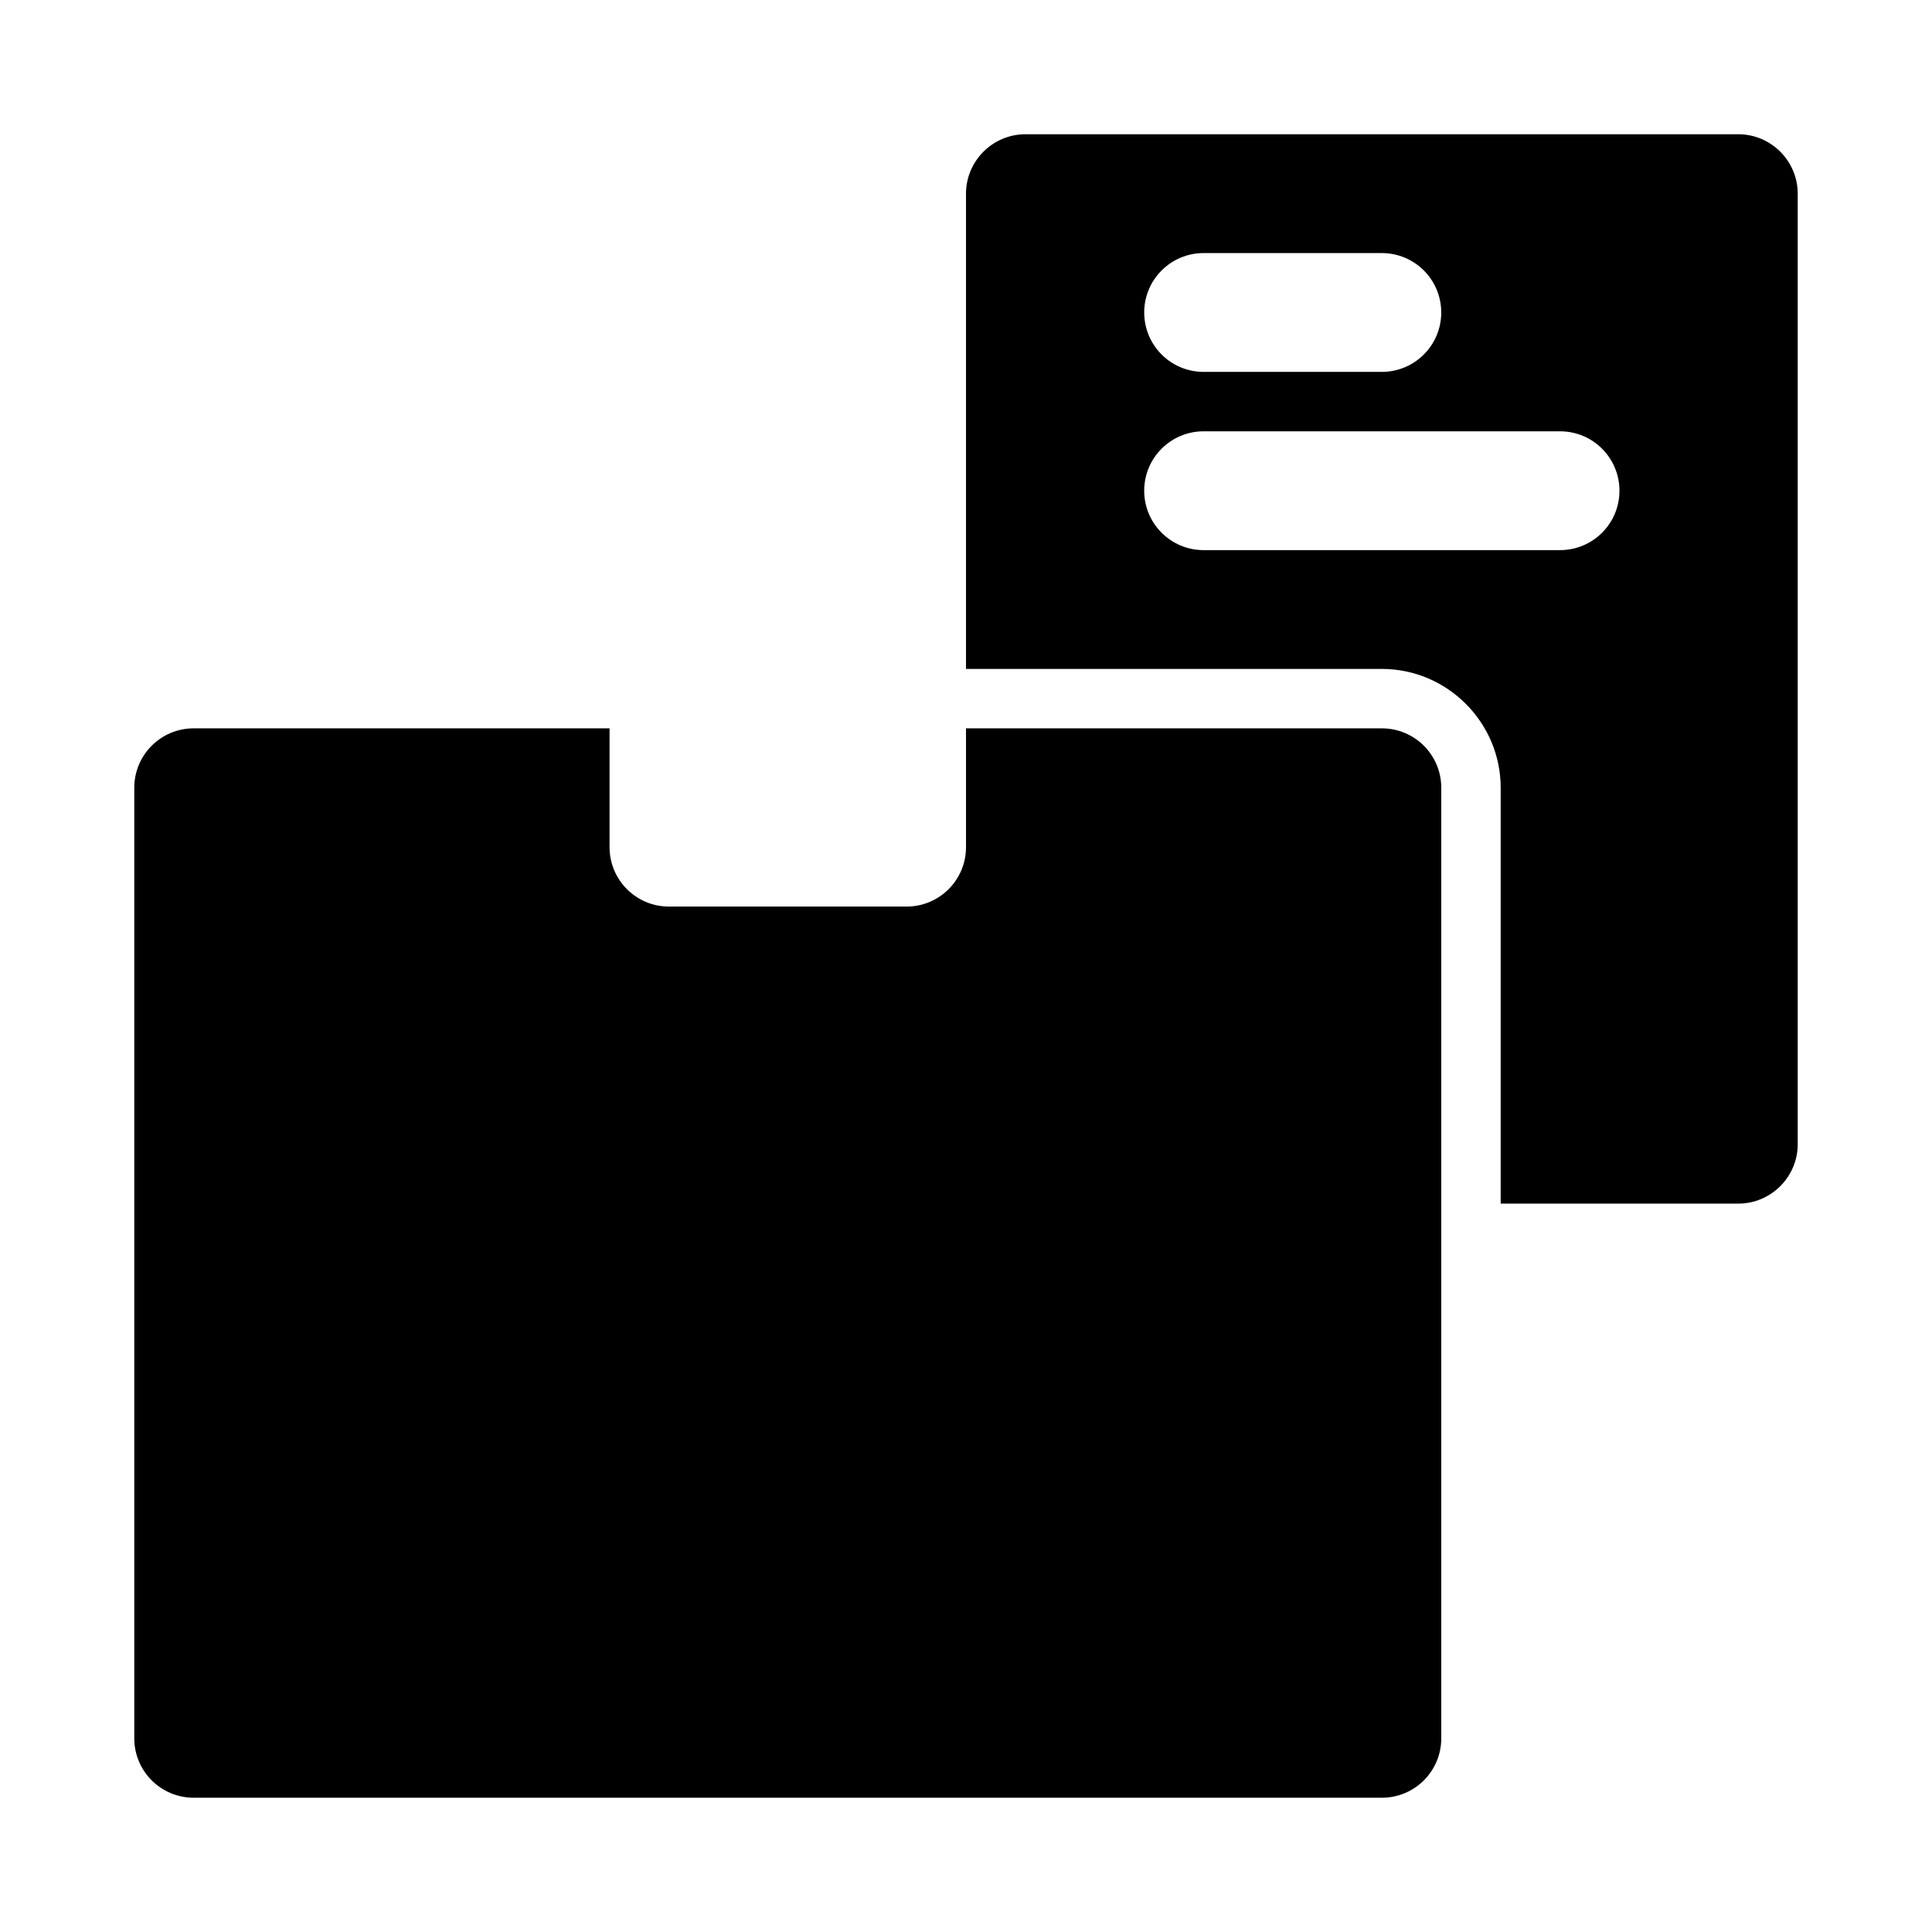
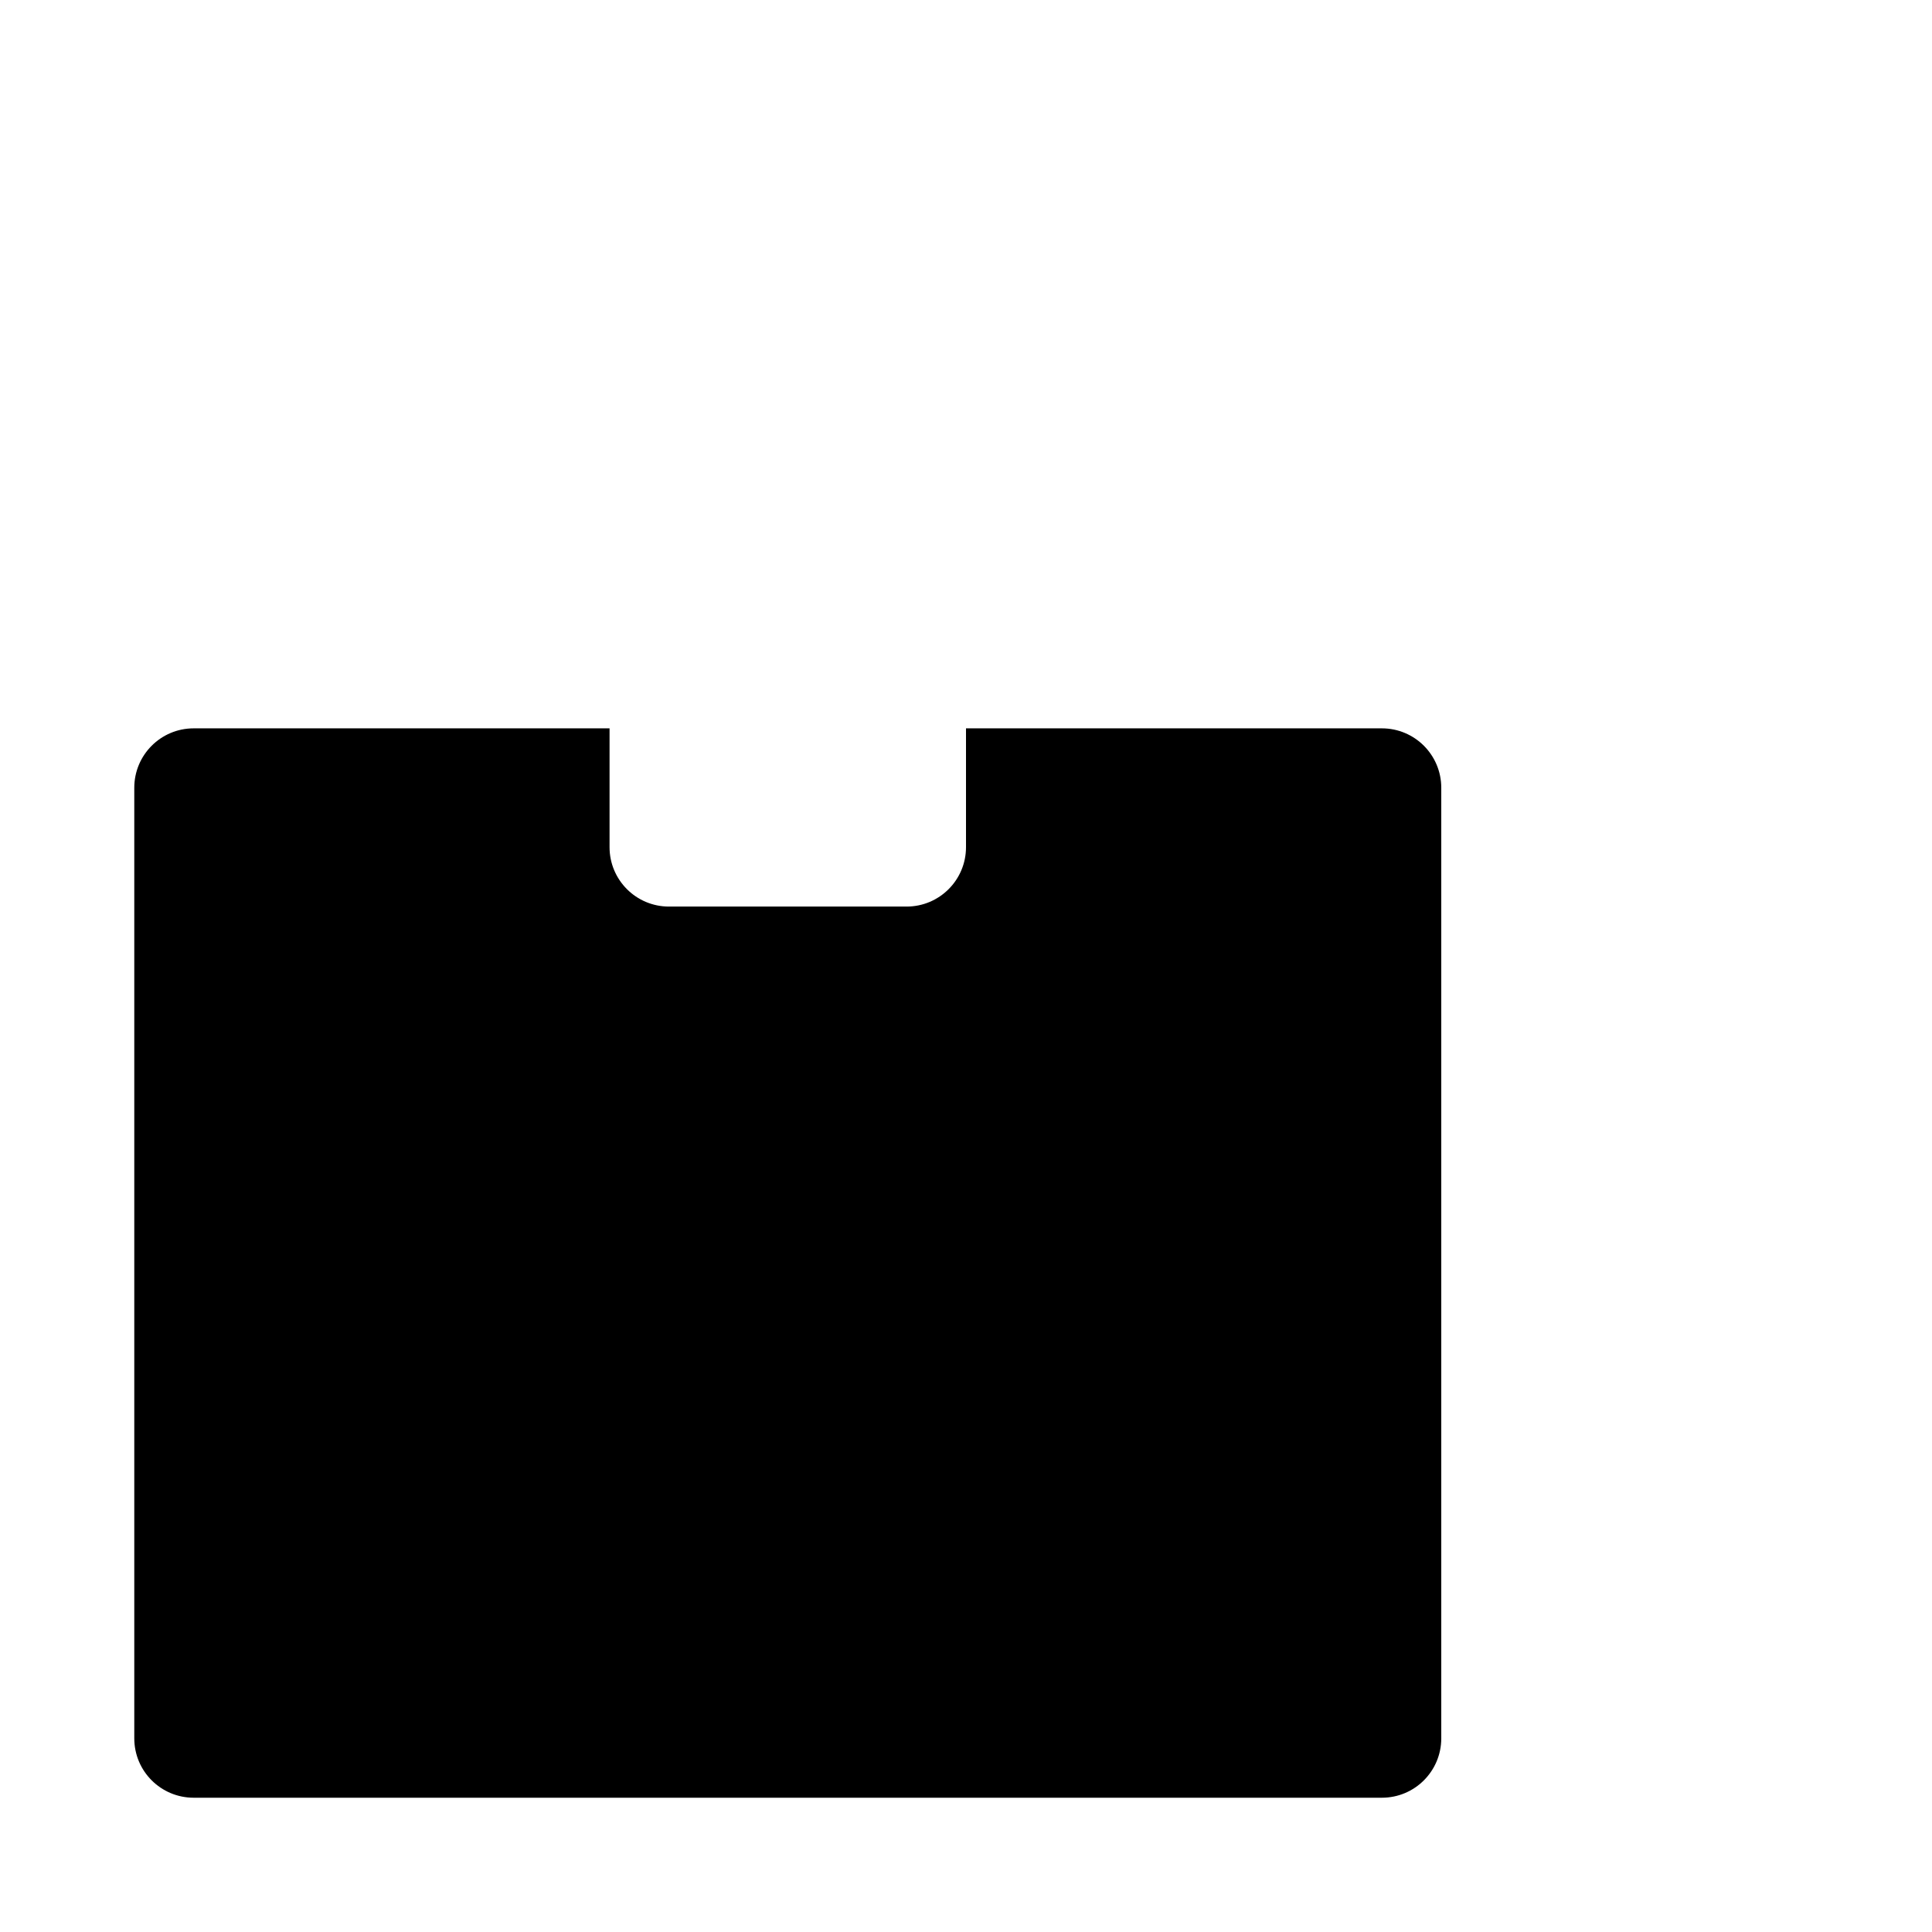
<svg xmlns="http://www.w3.org/2000/svg" fill="#000000" width="800px" height="800px" version="1.1" viewBox="144 144 512 512">
  <g>
    <path d="m510.21 337.02h-110.21v31.488c0 8.691-7.039 15.742-15.742 15.742h-62.977c-8.707 0-15.742-7.055-15.742-15.742v-31.488h-110.21c-8.707 0-15.742 7.055-15.742 15.742v251.91c0 8.707 7.039 15.742 15.742 15.742h314.88c8.707 0 15.742-7.039 15.742-15.742v-251.91c0-8.691-7.035-15.742-15.742-15.742z" />
-     <path d="m604.67 179.58h-188.93c-8.66 0-15.742 7.086-15.742 15.742v125.95h110.21c17.32 0 31.488 14.168 31.488 31.488v110.21h62.977c8.66 0 15.742-7.086 15.742-15.742v-251.91c0-8.656-7.082-15.742-15.742-15.742zm-141.7 31.488h47.23c8.707 0 15.742 7.055 15.742 15.742 0 8.691-7.039 15.742-15.742 15.742h-47.23c-8.707 0-15.742-7.055-15.742-15.742-0.004-8.688 7.035-15.742 15.742-15.742zm94.461 78.719h-94.465c-8.707 0-15.742-7.055-15.742-15.742 0-8.691 7.039-15.742 15.742-15.742h94.465c8.707 0 15.742 7.055 15.742 15.742 0.004 8.691-7.035 15.742-15.742 15.742z" />
  </g>
</svg>